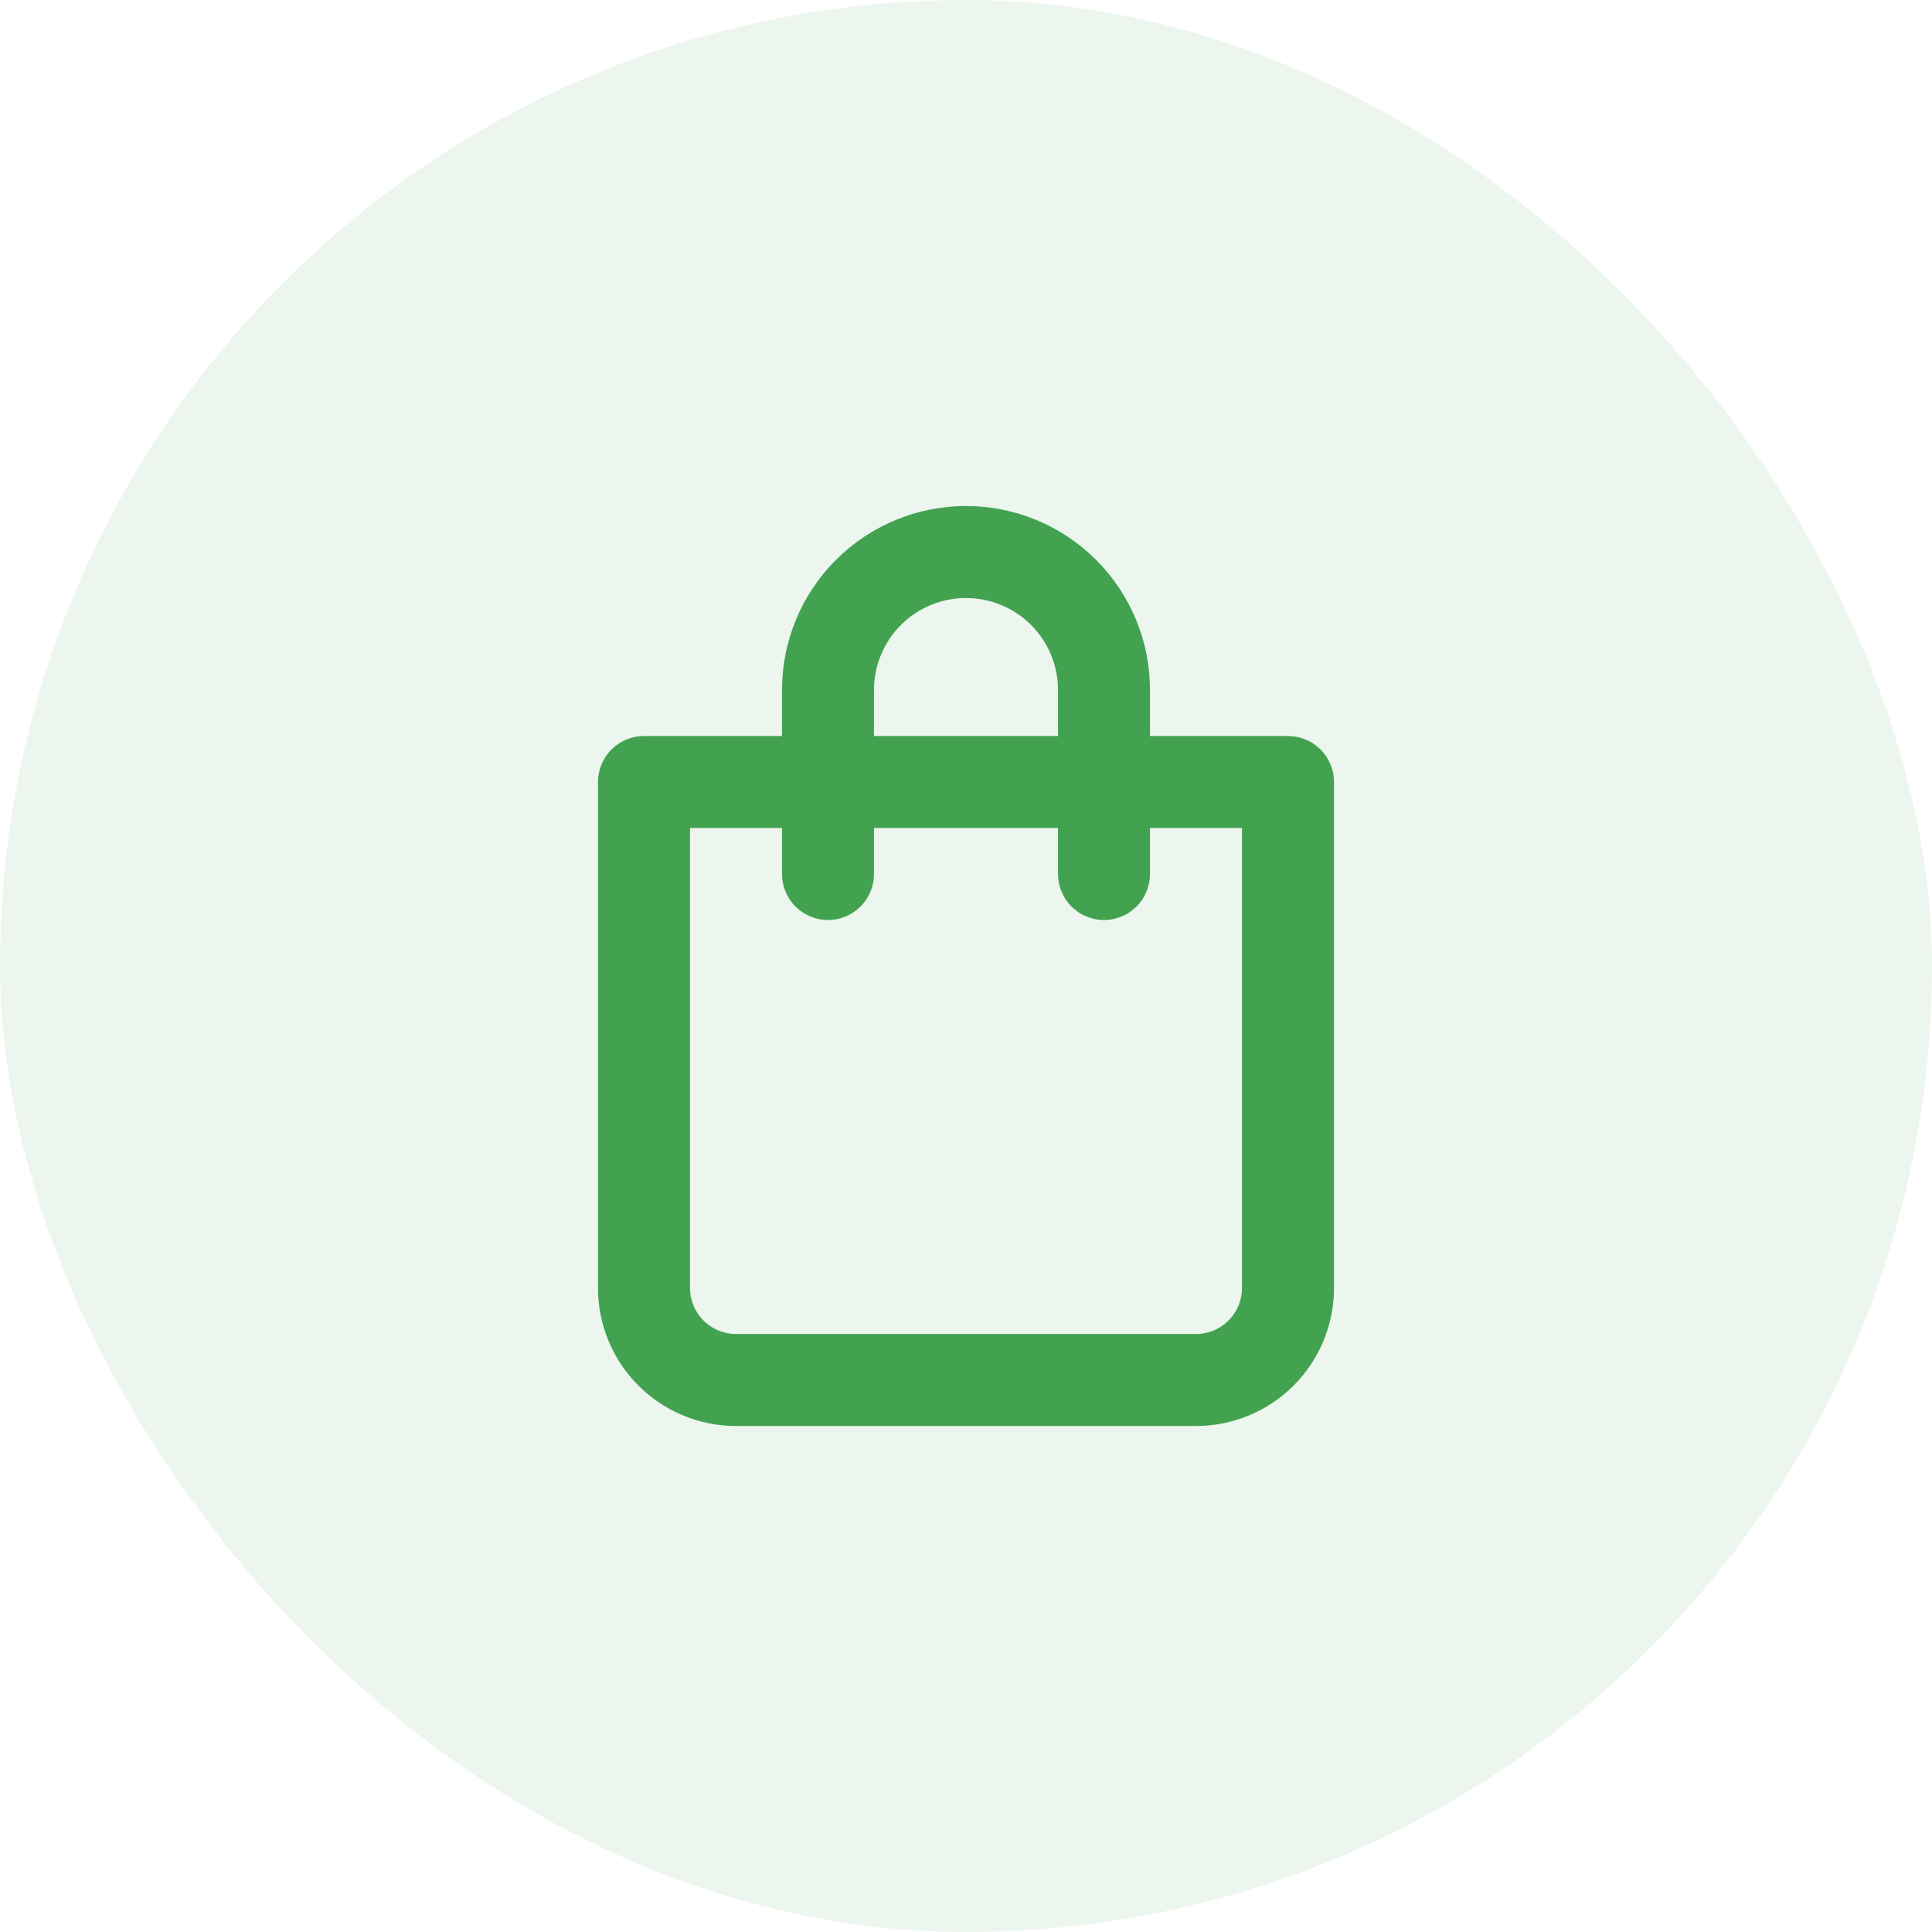
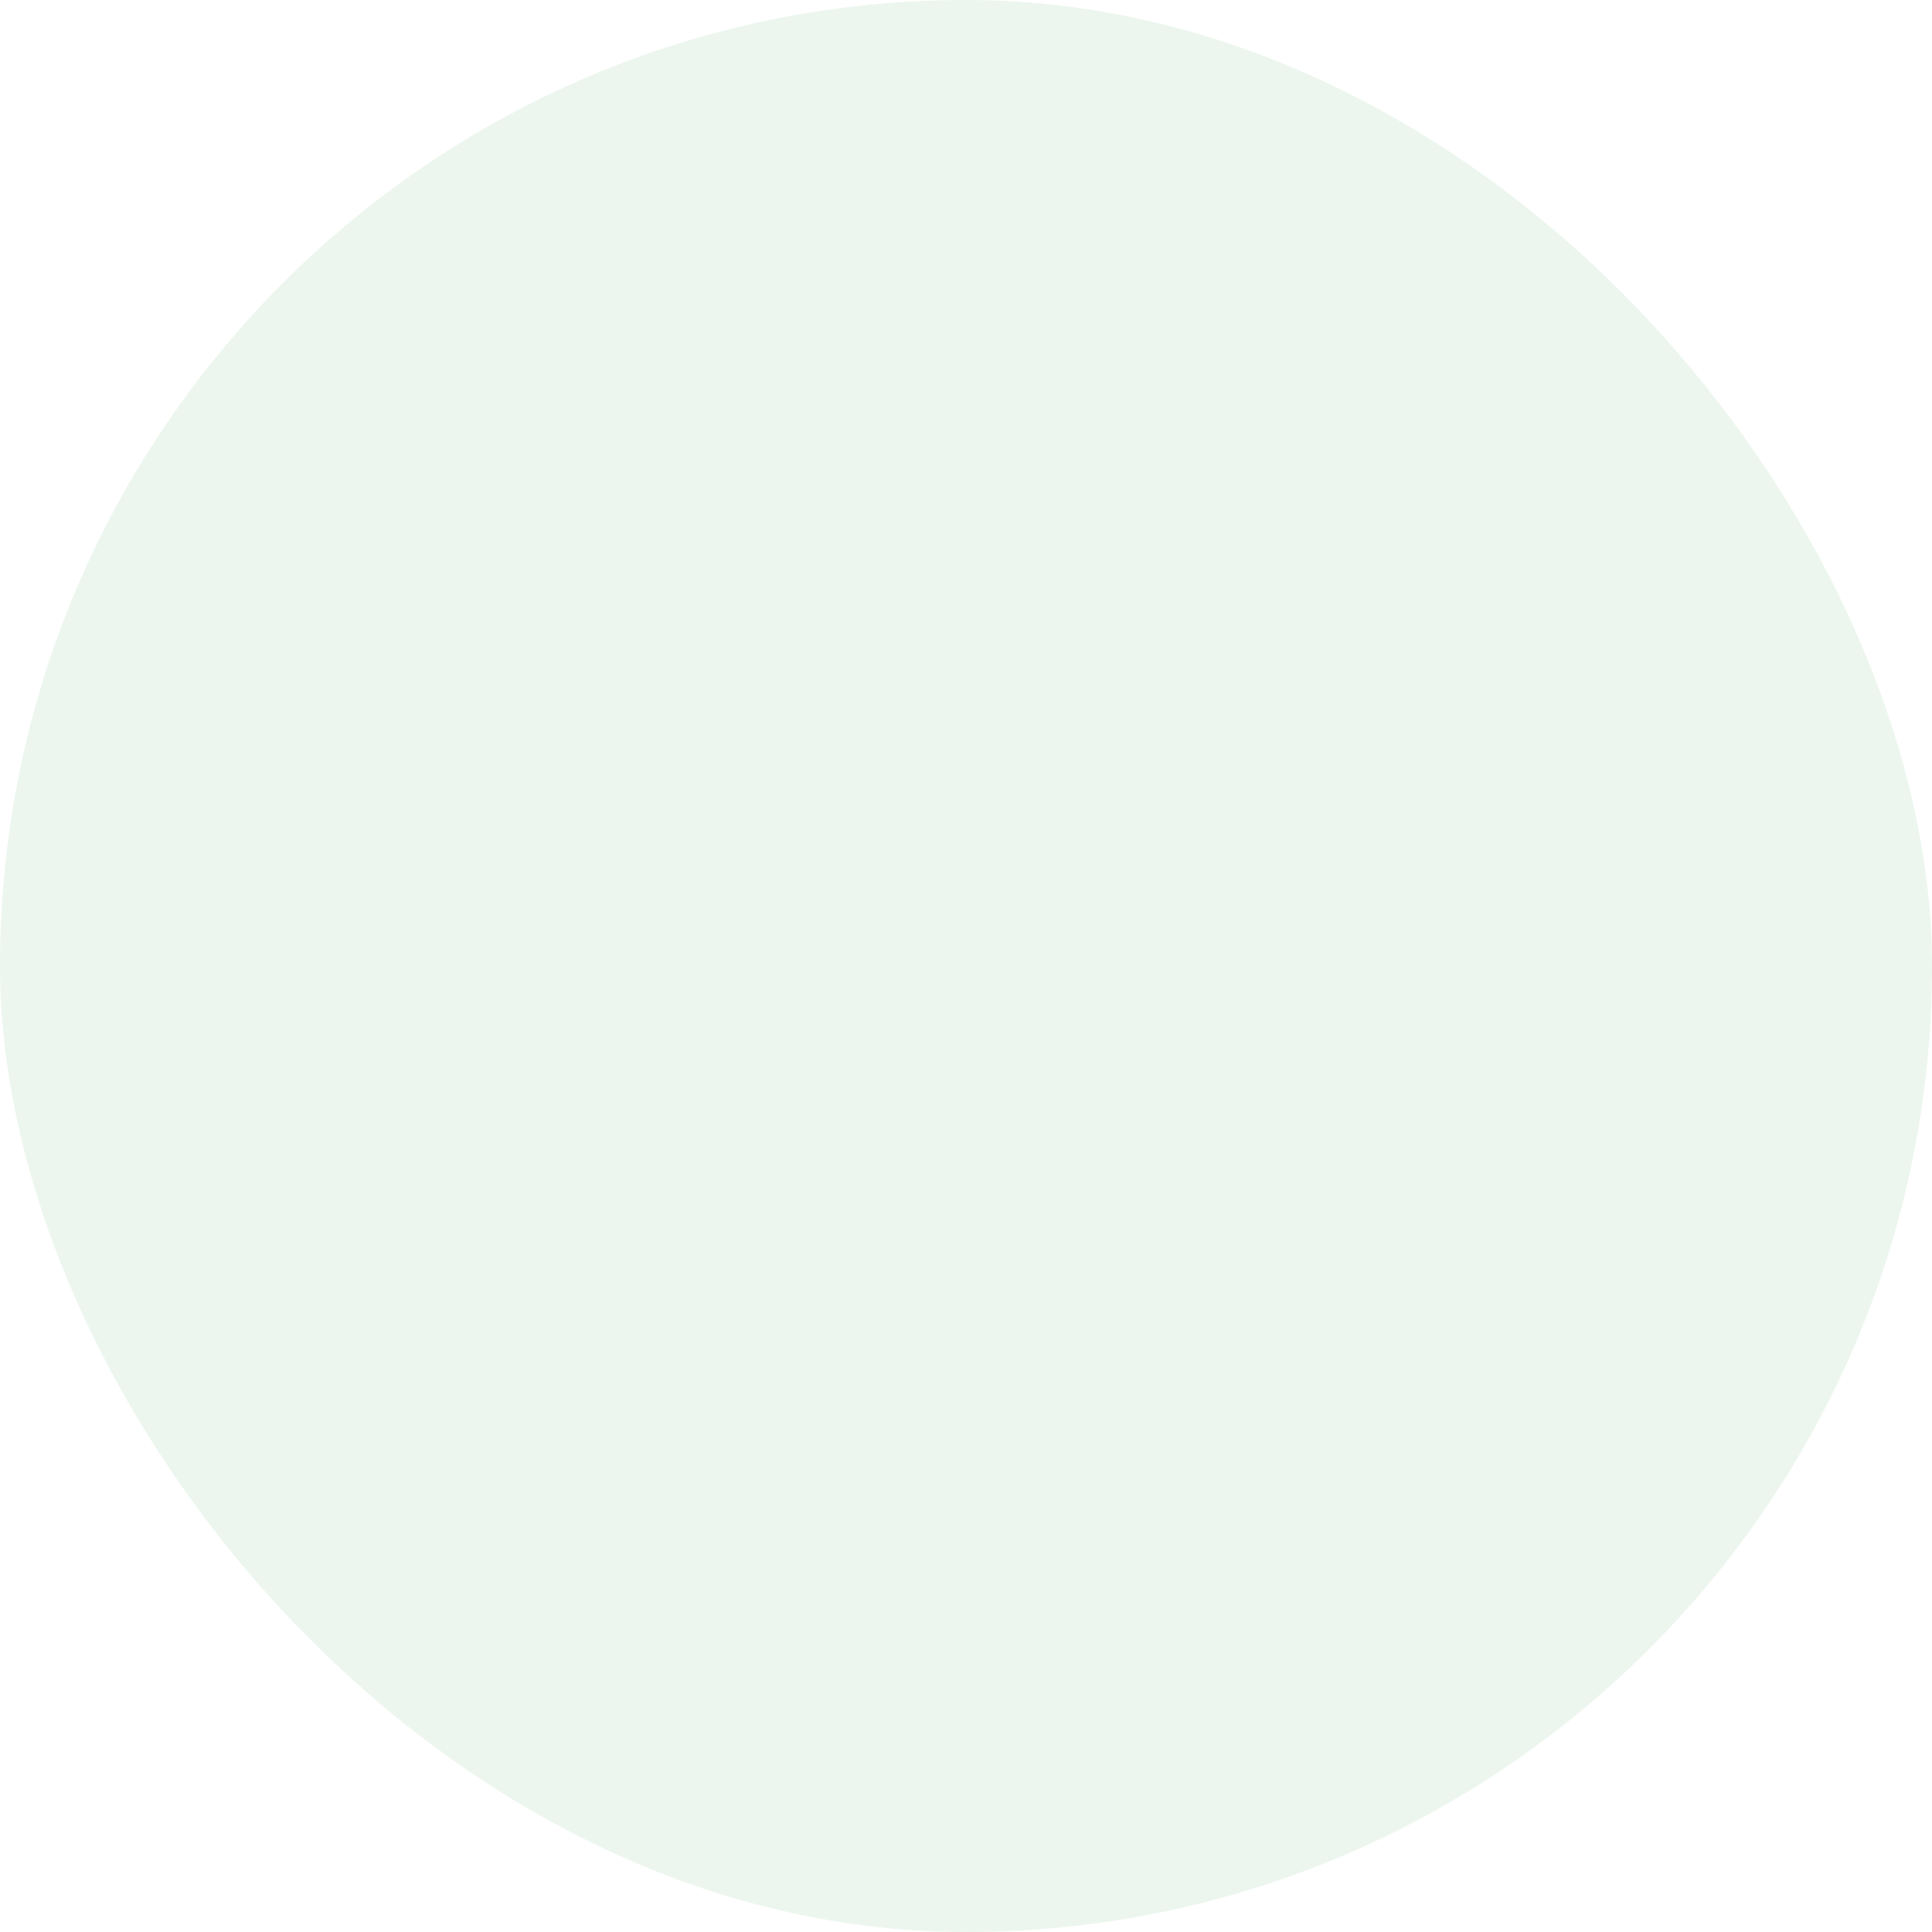
<svg xmlns="http://www.w3.org/2000/svg" width="56" height="56" viewBox="0 0 56 56" fill="none">
  <rect width="56" height="56" rx="28" fill="#43A250" fill-opacity="0.1" />
-   <path d="M37.333 21.334H33.333V20C33.333 18.586 32.772 17.229 31.771 16.229C30.771 15.229 29.415 14.667 28 14.667C26.586 14.667 25.229 15.229 24.229 16.229C23.229 17.229 22.667 18.586 22.667 20V21.334H18.667C18.313 21.334 17.974 21.474 17.724 21.724C17.474 21.974 17.333 22.313 17.333 22.667V37.334C17.333 38.395 17.755 39.412 18.505 40.162C19.255 40.912 20.273 41.334 21.333 41.334H34.667C35.728 41.334 36.745 40.912 37.495 40.162C38.245 39.412 38.667 38.395 38.667 37.334V22.667C38.667 22.313 38.526 21.974 38.276 21.724C38.026 21.474 37.687 21.334 37.333 21.334ZM25.333 20C25.333 19.293 25.614 18.615 26.114 18.115C26.614 17.615 27.293 17.334 28 17.334C28.707 17.334 29.386 17.615 29.886 18.115C30.386 18.615 30.667 19.293 30.667 20V21.334H25.333V20ZM36 37.334C36 37.687 35.86 38.026 35.609 38.276C35.359 38.526 35.02 38.667 34.667 38.667H21.333C20.98 38.667 20.641 38.526 20.391 38.276C20.14 38.026 20 37.687 20 37.334V24H22.667V25.334C22.667 25.687 22.807 26.026 23.057 26.276C23.307 26.526 23.646 26.667 24 26.667C24.354 26.667 24.693 26.526 24.943 26.276C25.193 26.026 25.333 25.687 25.333 25.334V24H30.667V25.334C30.667 25.687 30.807 26.026 31.057 26.276C31.307 26.526 31.646 26.667 32 26.667C32.354 26.667 32.693 26.526 32.943 26.276C33.193 26.026 33.333 25.687 33.333 25.334V24H36V37.334Z" fill="#43A250" />
</svg>